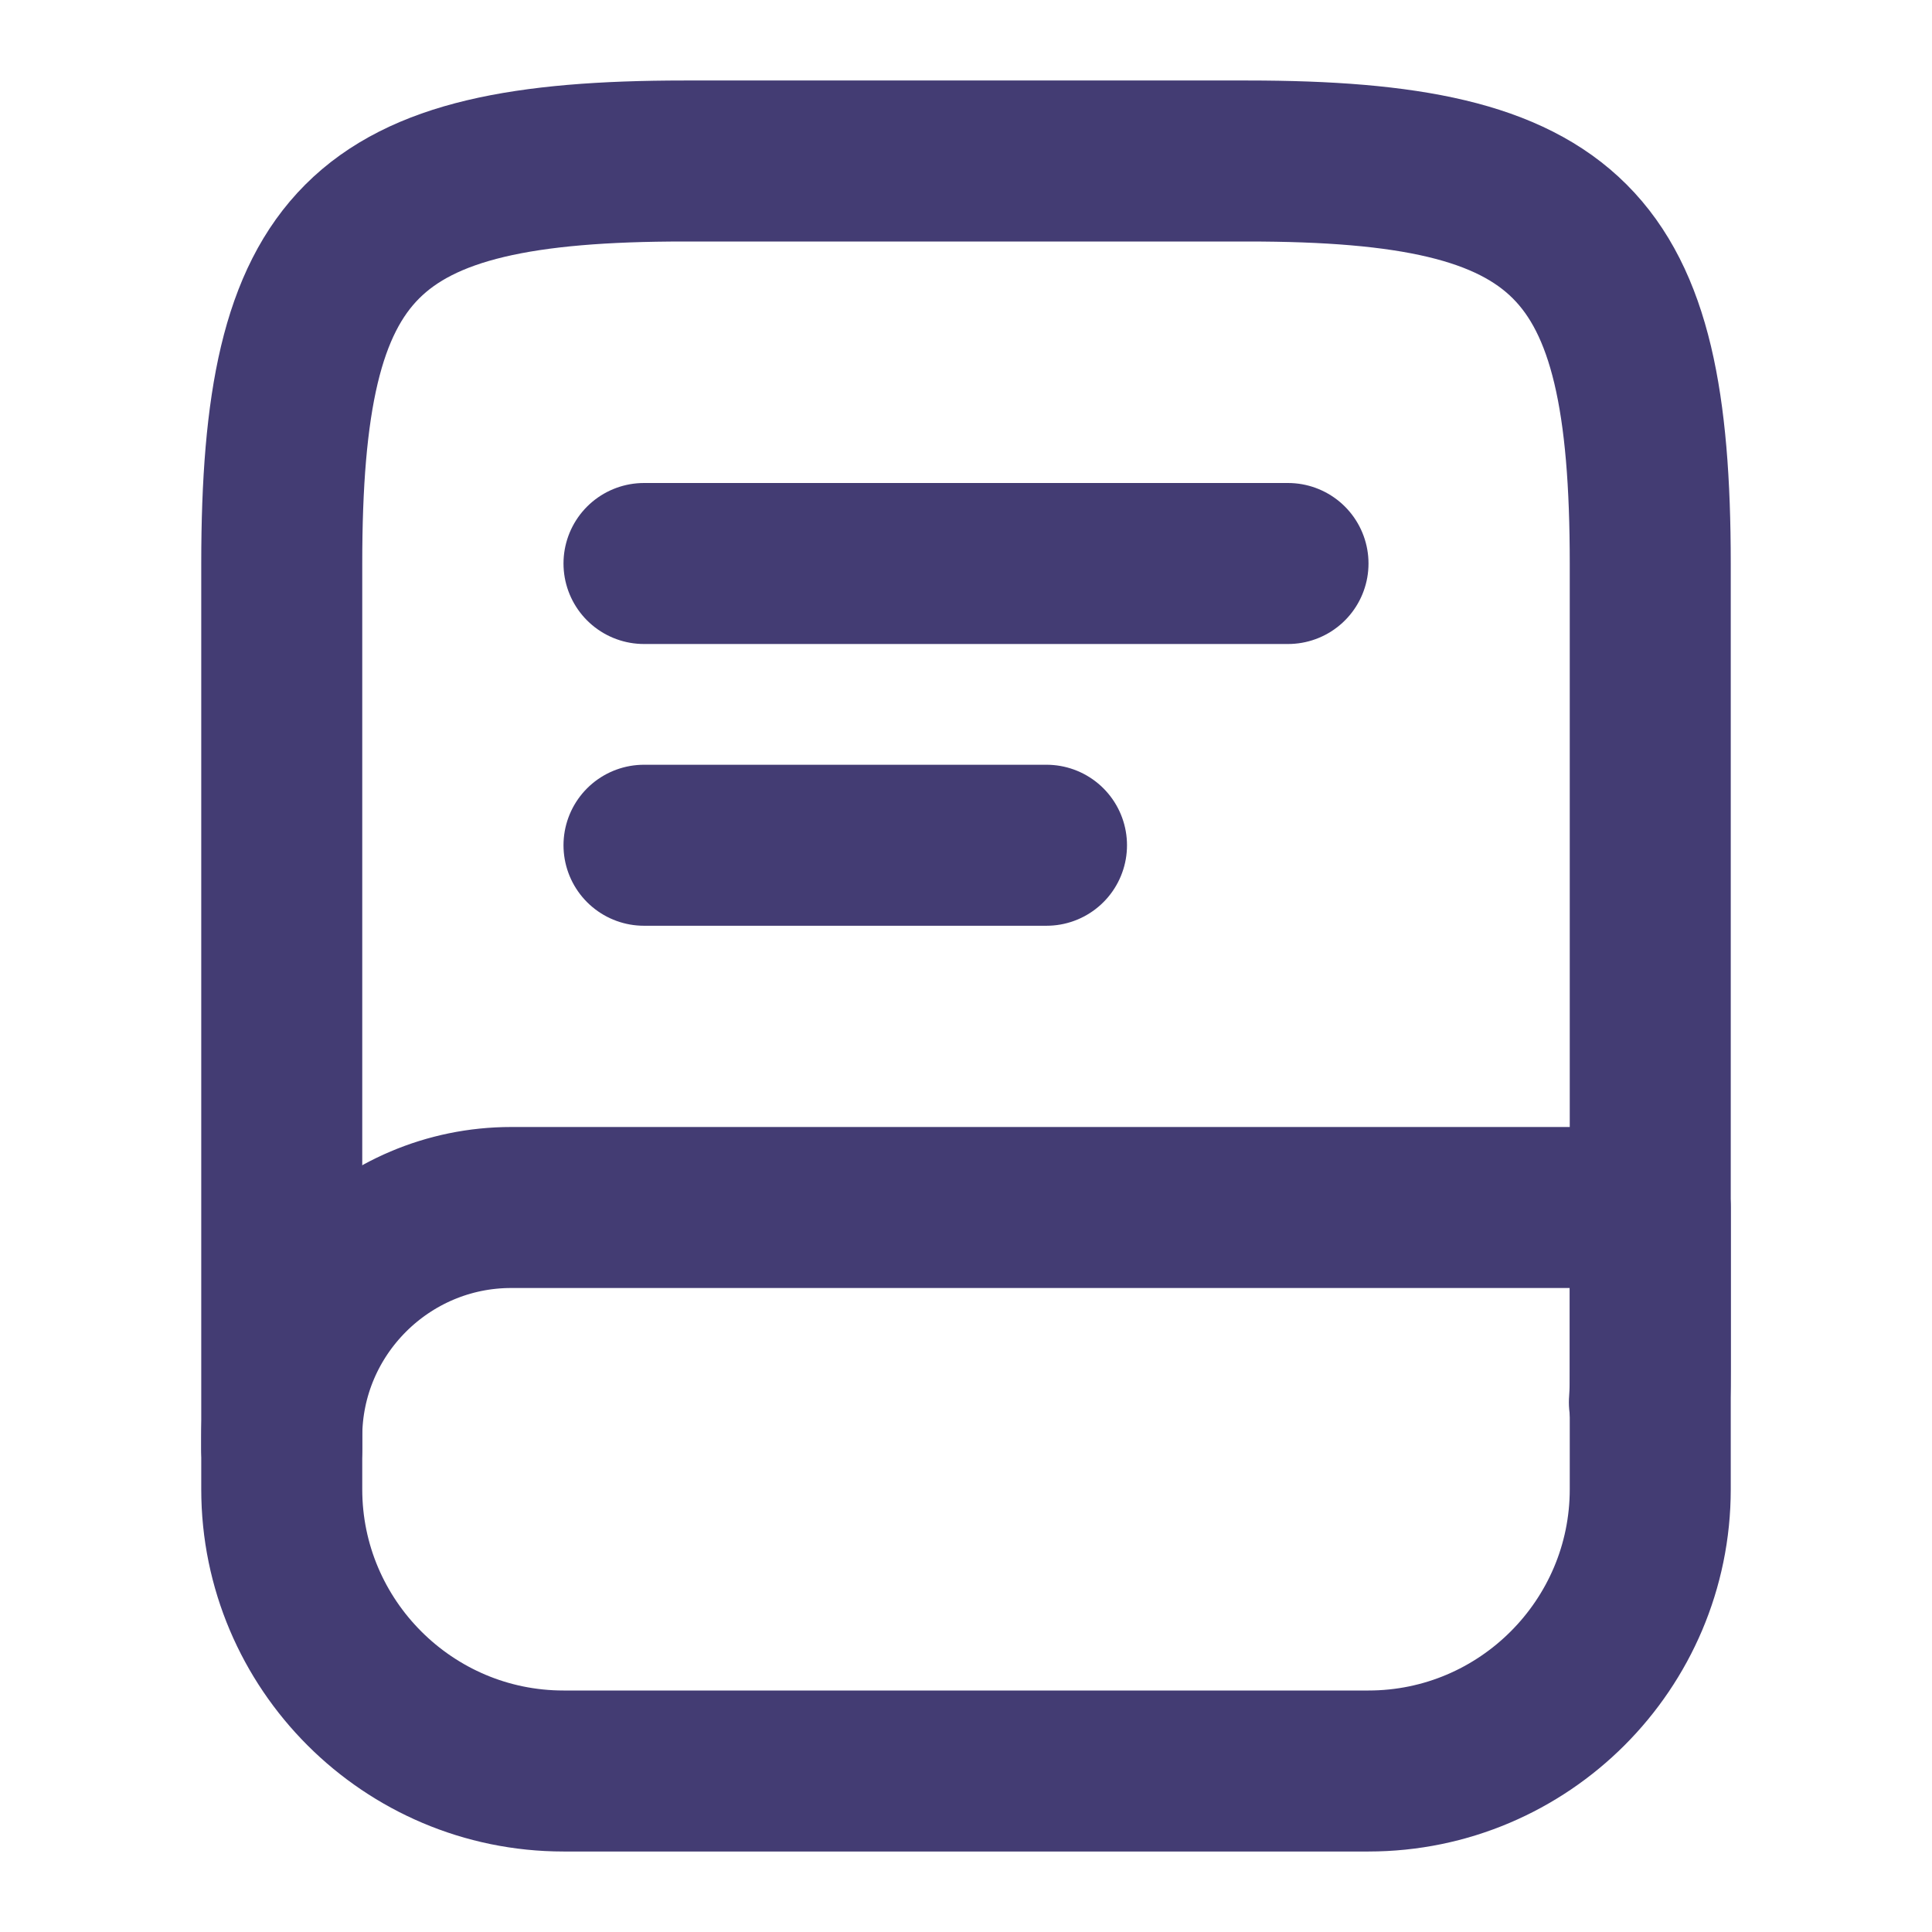
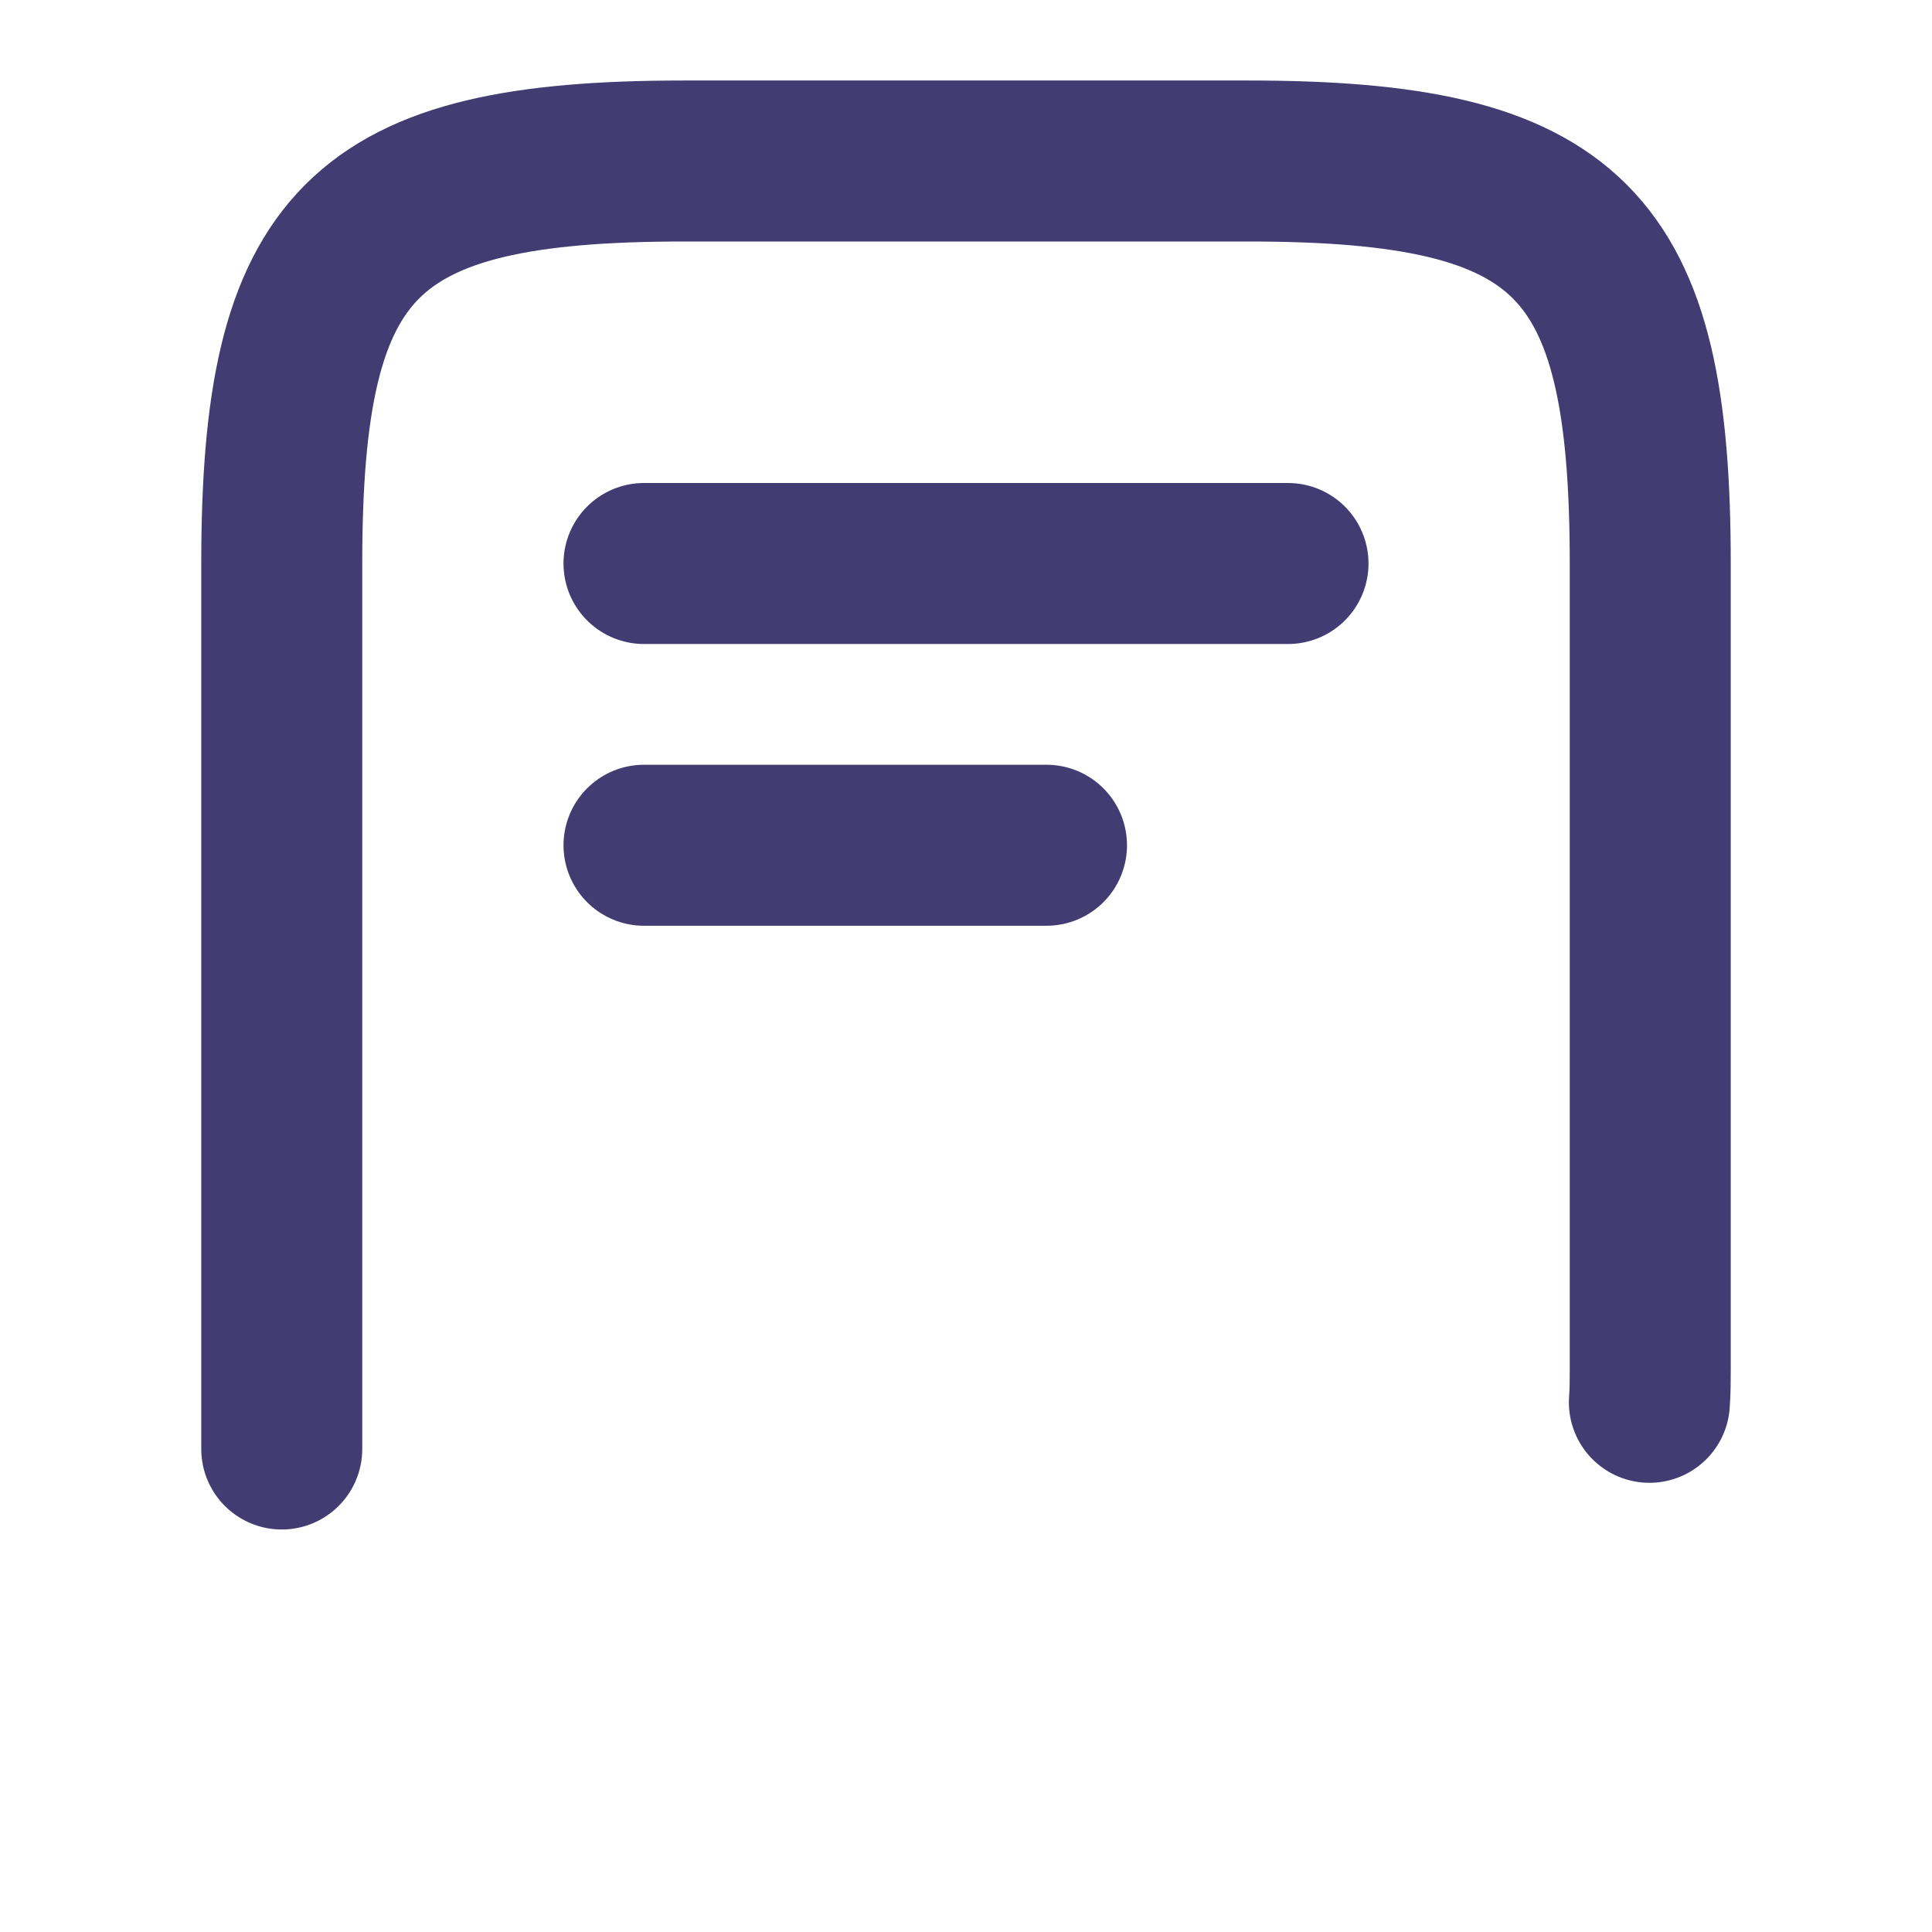
<svg xmlns="http://www.w3.org/2000/svg" width="18" height="18" viewBox="0 0 18 18" fill="none">
  <path d="M2.625 13.5V5.25C2.625 2.25 3.375 1.5 6.375 1.5H11.625C14.625 1.5 15.375 2.25 15.375 5.25V12.75C15.375 12.855 15.375 12.96 15.367 13.065" stroke="#433C73" stroke-width="1.5" stroke-linecap="round" stroke-linejoin="round" />
-   <path d="M4.763 11.25H15.375V13.875C15.375 15.322 14.197 16.5 12.75 16.5H5.25C3.803 16.5 2.625 15.322 2.625 13.875V13.387C2.625 12.21 3.585 11.25 4.763 11.25Z" stroke="#433C73" stroke-width="1.5" stroke-linecap="round" stroke-linejoin="round" />
  <path d="M6 5.25H12" stroke="#433C73" stroke-width="1.5" stroke-linecap="round" stroke-linejoin="round" />
  <path d="M6 7.875H9.75" stroke="#433C73" stroke-width="1.5" stroke-linecap="round" stroke-linejoin="round" />
</svg>